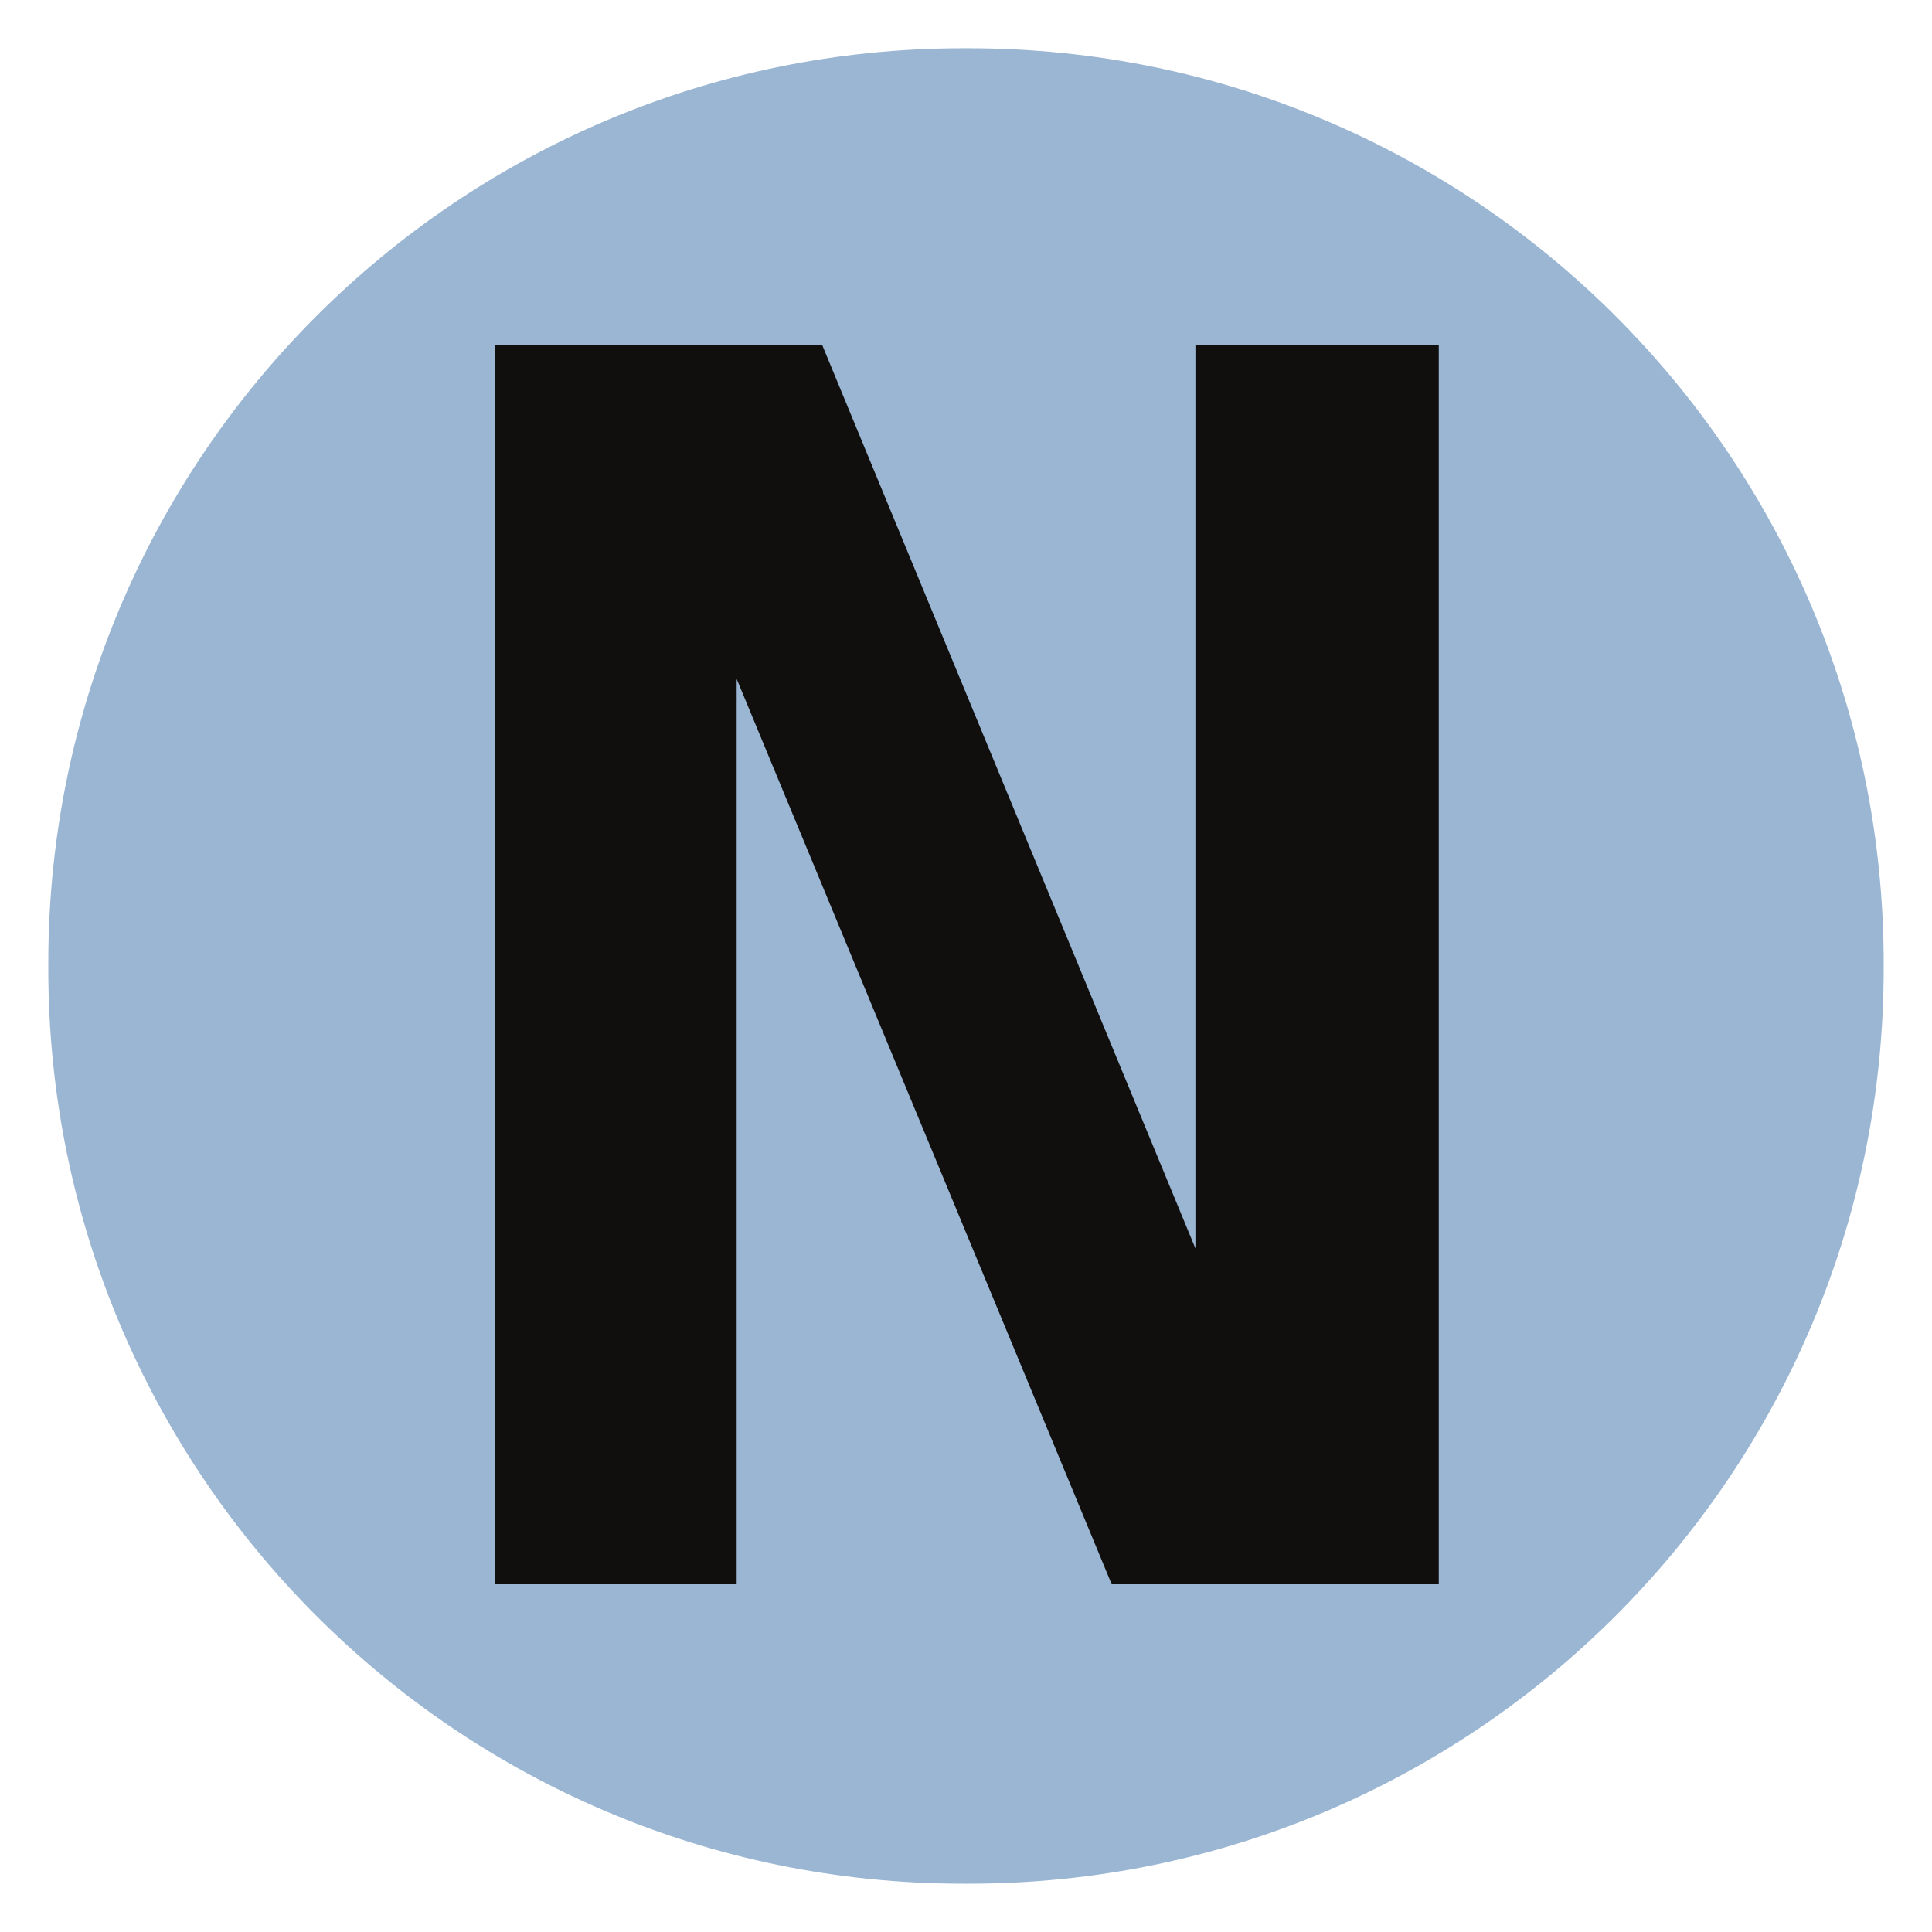
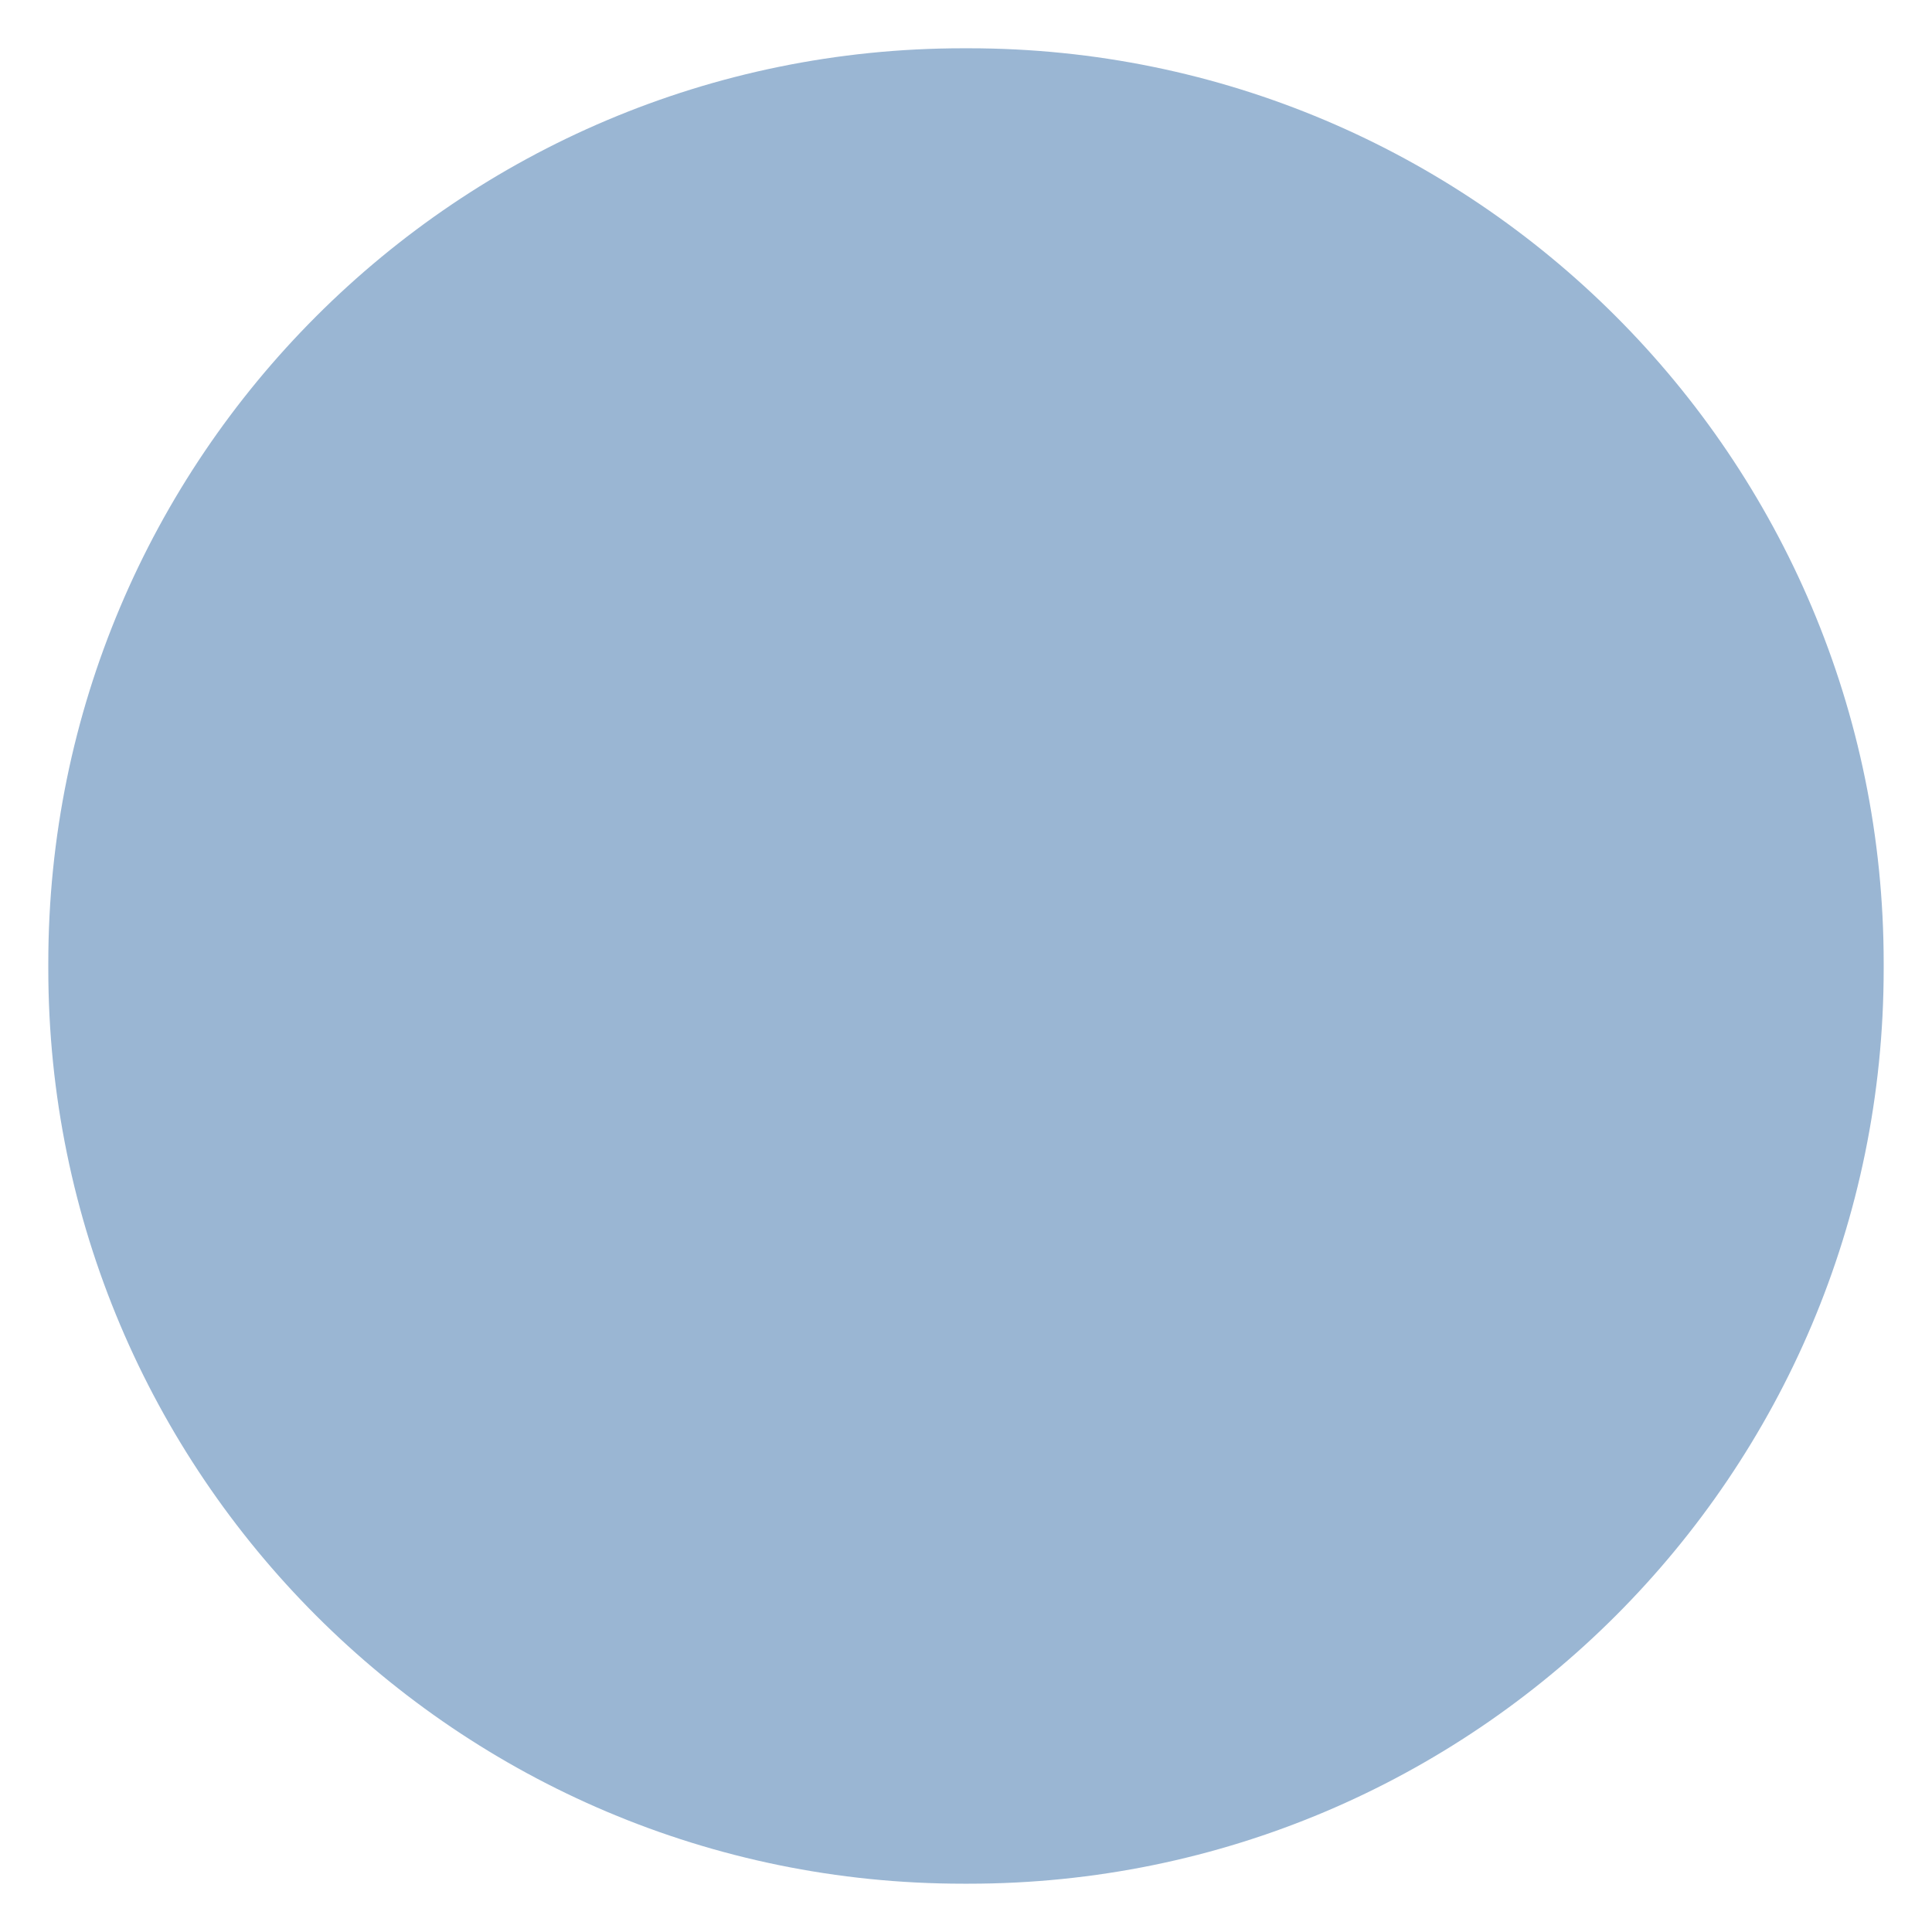
<svg xmlns="http://www.w3.org/2000/svg" width="100" height="100" version="1.1">
  <path d="m49.854 97.5h0.291c26.154 0 47.354-21.202 47.354-47.354v-0.293c0-26.154-21.2-47.354-47.354-47.354h-0.291c-26.154 0-47.354 21.2-47.354 47.354v0.293c0 26.152 21.2 47.354 47.354 47.354" fill="#9AB6D3" />
-   <path d="m25.624 17.85h16.929l19.322 46.769v-46.769h12.595v64.15h-16.93l-19.411-46.86v46.86h-12.504z" fill="#100f0d" />
</svg>